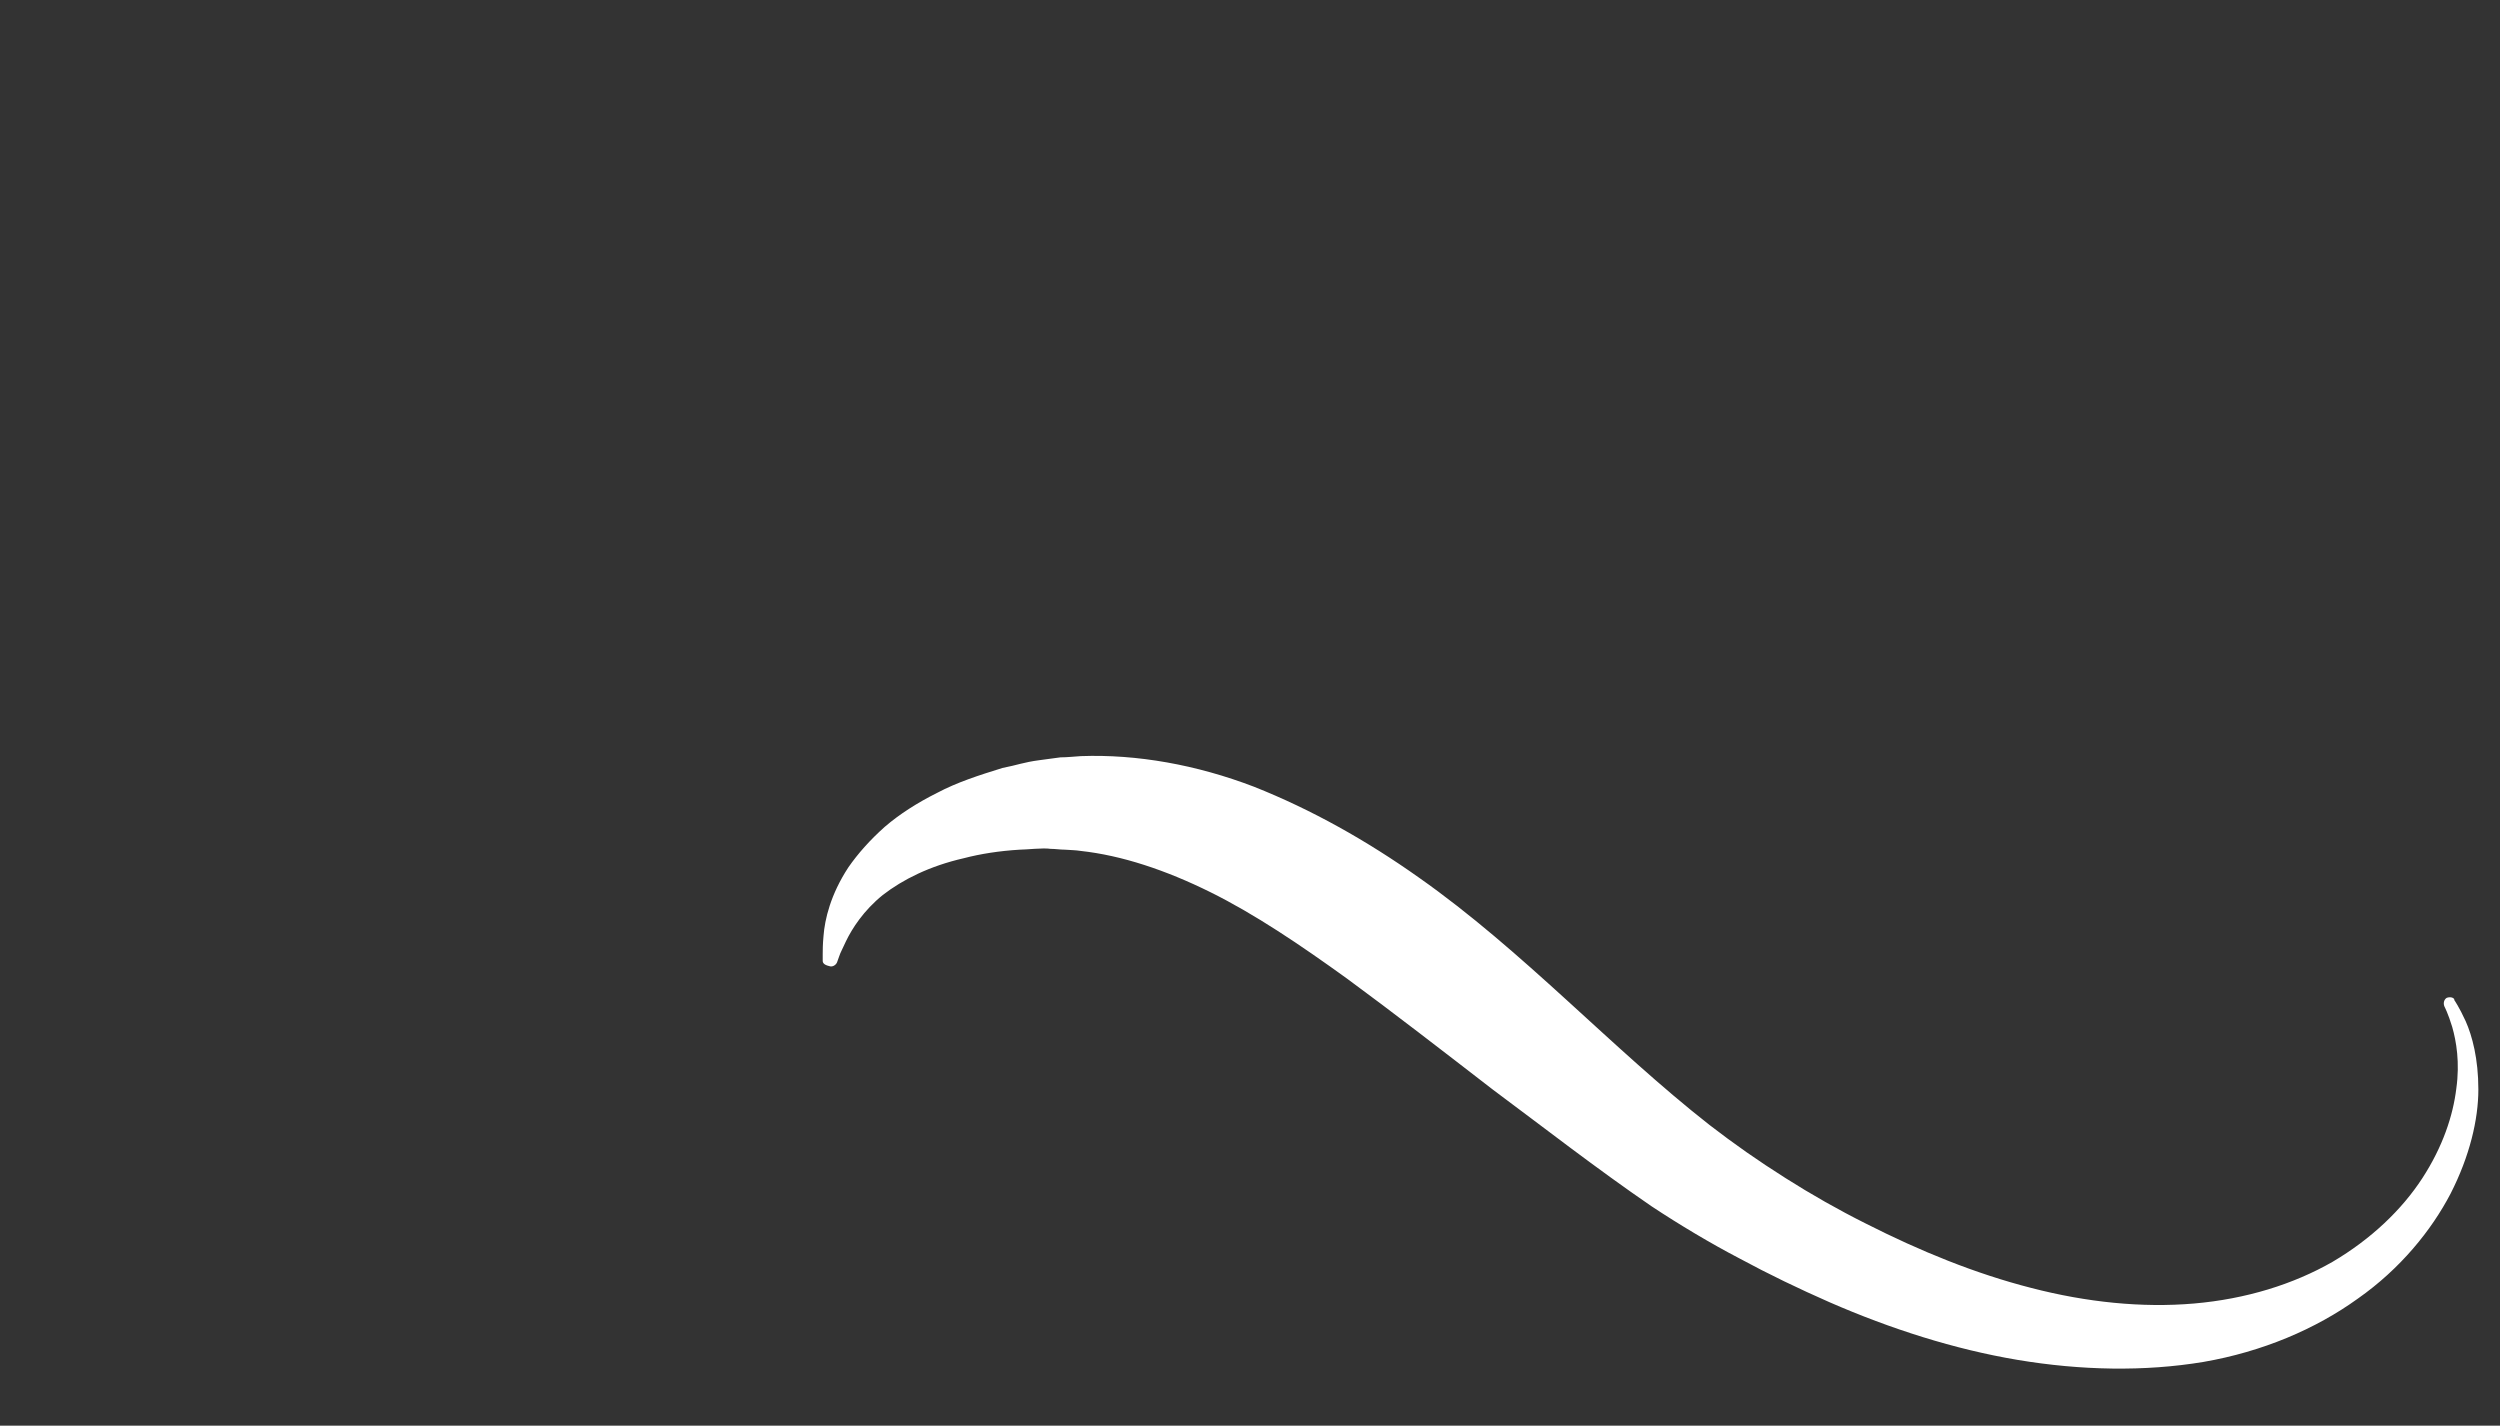
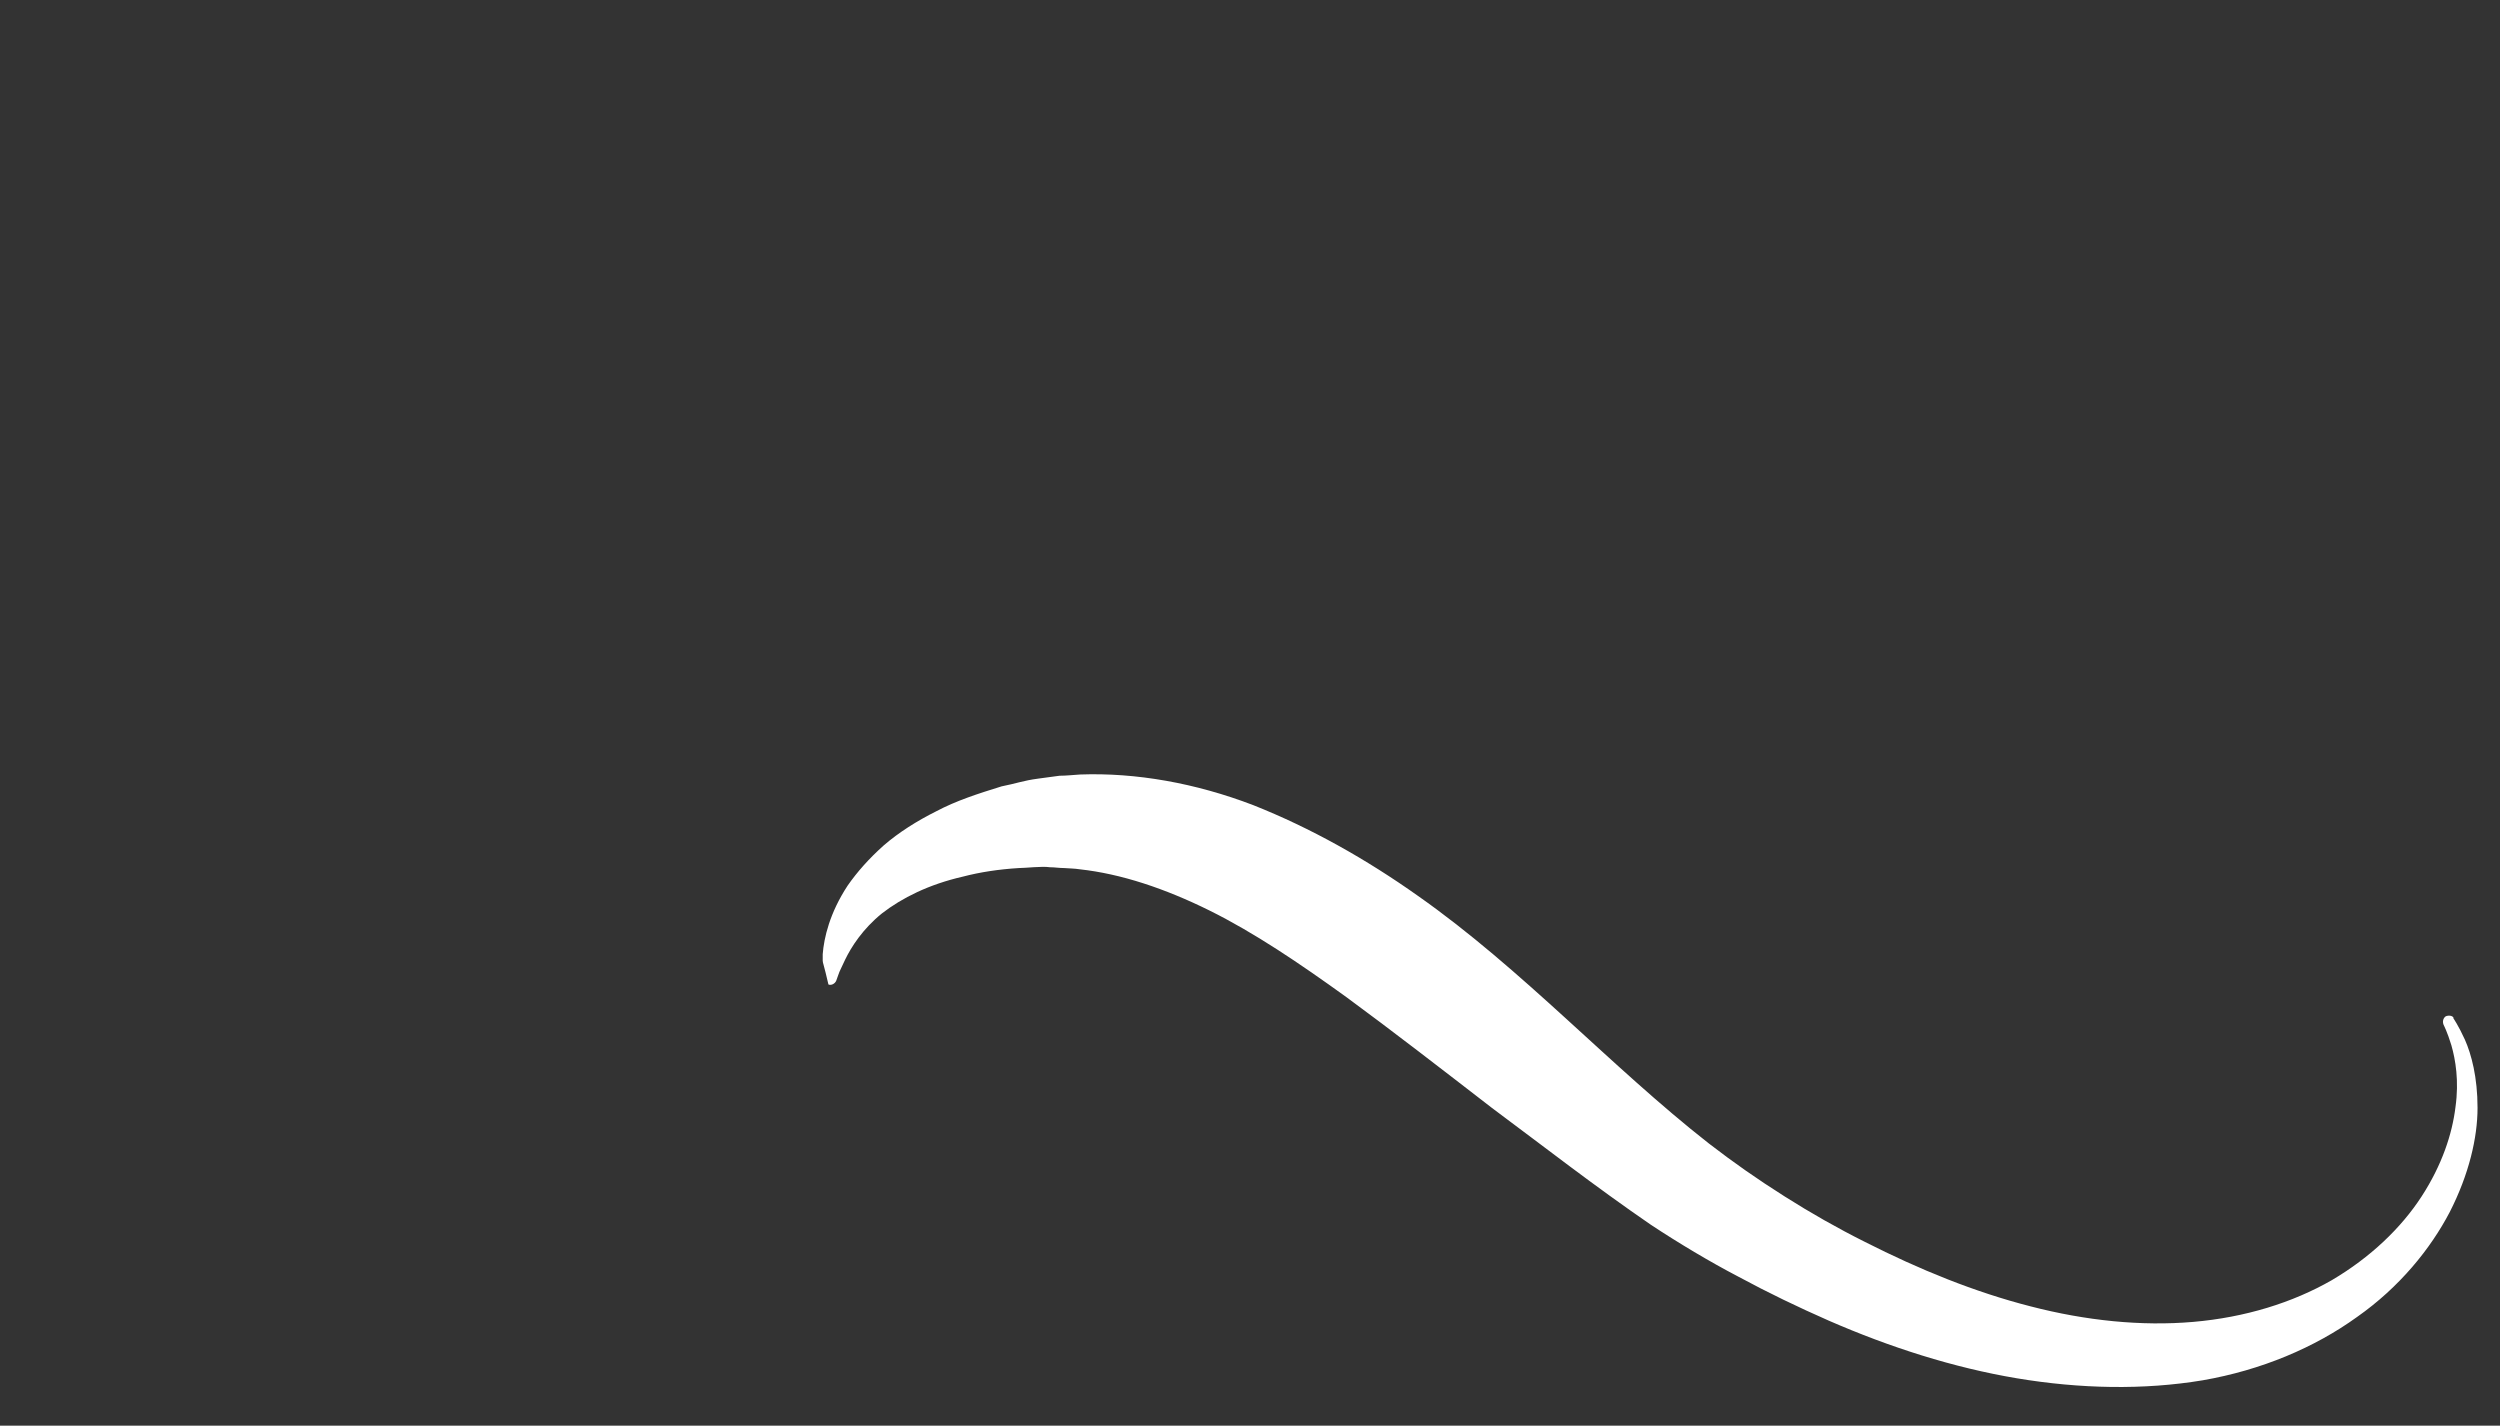
<svg xmlns="http://www.w3.org/2000/svg" version="1.1" id="Layer_1" x="0px" y="0px" viewBox="0 196 612 349" enable-background="new 0 196 612 349" xml:space="preserve">
  <rect x="0" y="196" width="612" height="349" fill="#333333" stroke="none" />
  <g id="XMLID_399_">
-     <path fill="#FFFFFF" d="M201.4,431.2c0,0,0-0.5,0-1.6c0-0.9,0-2.4,0.2-4.5c0.3-4,1.7-10.1,6.1-16.8c2.3-3.3,5.2-6.6,8.9-9.9   c3.6-3.1,8-5.9,12.8-8.3c4.9-2.6,10.2-4.3,16-6.1c3.6-0.7,5.2-1.4,9-1.9c1.7-0.2,3.5-0.5,5.2-0.7c1.7,0,3.3-0.2,5-0.3   c13.7-0.5,28.3,2.1,42.4,7.5c14.1,5.6,27.6,13.2,40.3,22.2c25.5,17.9,47.2,41.8,71.2,60.6c6.1,4.7,11.8,8.7,18.6,13   c6.3,4,13,7.8,19.6,11.1c13.4,6.8,26.9,12.3,40.6,15.8c13.5,3.5,27.1,4.9,39.8,3.8s24.3-4.7,33.9-10.2c9.5-5.6,17-12.8,22-20.5   s7.5-15.3,8.3-21.9c0.9-6.4,0-11.6-1-15.1c-1-3.3-1.9-5-1.9-5c-0.3-0.7-0.2-1.6,0.5-2.1c0.7-0.3,1.6-0.2,1.9,0.3v0.2   c0,0,1.2,1.7,2.8,5.2c1.6,3.6,3.1,9.2,3.1,16.7c0,7.3-2.1,16.3-6.8,25.5c-4.7,9-12.3,18.4-22.7,25.7c-10.4,7.5-23.4,13-37.8,15.5   c-14.4,2.4-30,2.1-45.5-0.5c-15.5-2.6-31.1-7.6-46-14.1c-7.5-3.3-14.8-6.8-22.2-10.8c-6.9-3.6-14.6-8.2-21.4-12.7   c-13.7-9.4-26.4-19.3-38.9-28.6c-12.3-9.5-24.3-18.8-35.6-27.1c-11.5-8.3-22.6-15.8-33.5-21.2c-10.9-5.4-21.7-9-31.8-10.1   c-1.2-0.2-2.6-0.2-3.8-0.3c-1.2,0-2.3-0.2-3.5-0.2c-1.9-0.3-5.9,0.2-7.6,0.2c-4.9,0.3-9.5,1-13.7,2.1c-8.3,1.9-14.9,5.2-19.8,9   c-4.7,3.8-7.5,8.2-9,11.3c-0.7,1.6-1.4,2.8-1.7,3.8c-0.3,0.9-0.5,1.4-0.5,1.4c-0.3,0.7-1.2,1.2-1.9,0.9   C201.7,432.2,201.4,431.7,201.4,431.2z" />
+     <path fill="#FFFFFF" d="M201.4,431.2c0,0,0-0.5,0-1.6c0.3-4,1.7-10.1,6.1-16.8c2.3-3.3,5.2-6.6,8.9-9.9   c3.6-3.1,8-5.9,12.8-8.3c4.9-2.6,10.2-4.3,16-6.1c3.6-0.7,5.2-1.4,9-1.9c1.7-0.2,3.5-0.5,5.2-0.7c1.7,0,3.3-0.2,5-0.3   c13.7-0.5,28.3,2.1,42.4,7.5c14.1,5.6,27.6,13.2,40.3,22.2c25.5,17.9,47.2,41.8,71.2,60.6c6.1,4.7,11.8,8.7,18.6,13   c6.3,4,13,7.8,19.6,11.1c13.4,6.8,26.9,12.3,40.6,15.8c13.5,3.5,27.1,4.9,39.8,3.8s24.3-4.7,33.9-10.2c9.5-5.6,17-12.8,22-20.5   s7.5-15.3,8.3-21.9c0.9-6.4,0-11.6-1-15.1c-1-3.3-1.9-5-1.9-5c-0.3-0.7-0.2-1.6,0.5-2.1c0.7-0.3,1.6-0.2,1.9,0.3v0.2   c0,0,1.2,1.7,2.8,5.2c1.6,3.6,3.1,9.2,3.1,16.7c0,7.3-2.1,16.3-6.8,25.5c-4.7,9-12.3,18.4-22.7,25.7c-10.4,7.5-23.4,13-37.8,15.5   c-14.4,2.4-30,2.1-45.5-0.5c-15.5-2.6-31.1-7.6-46-14.1c-7.5-3.3-14.8-6.8-22.2-10.8c-6.9-3.6-14.6-8.2-21.4-12.7   c-13.7-9.4-26.4-19.3-38.9-28.6c-12.3-9.5-24.3-18.8-35.6-27.1c-11.5-8.3-22.6-15.8-33.5-21.2c-10.9-5.4-21.7-9-31.8-10.1   c-1.2-0.2-2.6-0.2-3.8-0.3c-1.2,0-2.3-0.2-3.5-0.2c-1.9-0.3-5.9,0.2-7.6,0.2c-4.9,0.3-9.5,1-13.7,2.1c-8.3,1.9-14.9,5.2-19.8,9   c-4.7,3.8-7.5,8.2-9,11.3c-0.7,1.6-1.4,2.8-1.7,3.8c-0.3,0.9-0.5,1.4-0.5,1.4c-0.3,0.7-1.2,1.2-1.9,0.9   C201.7,432.2,201.4,431.7,201.4,431.2z" />
  </g>
</svg>